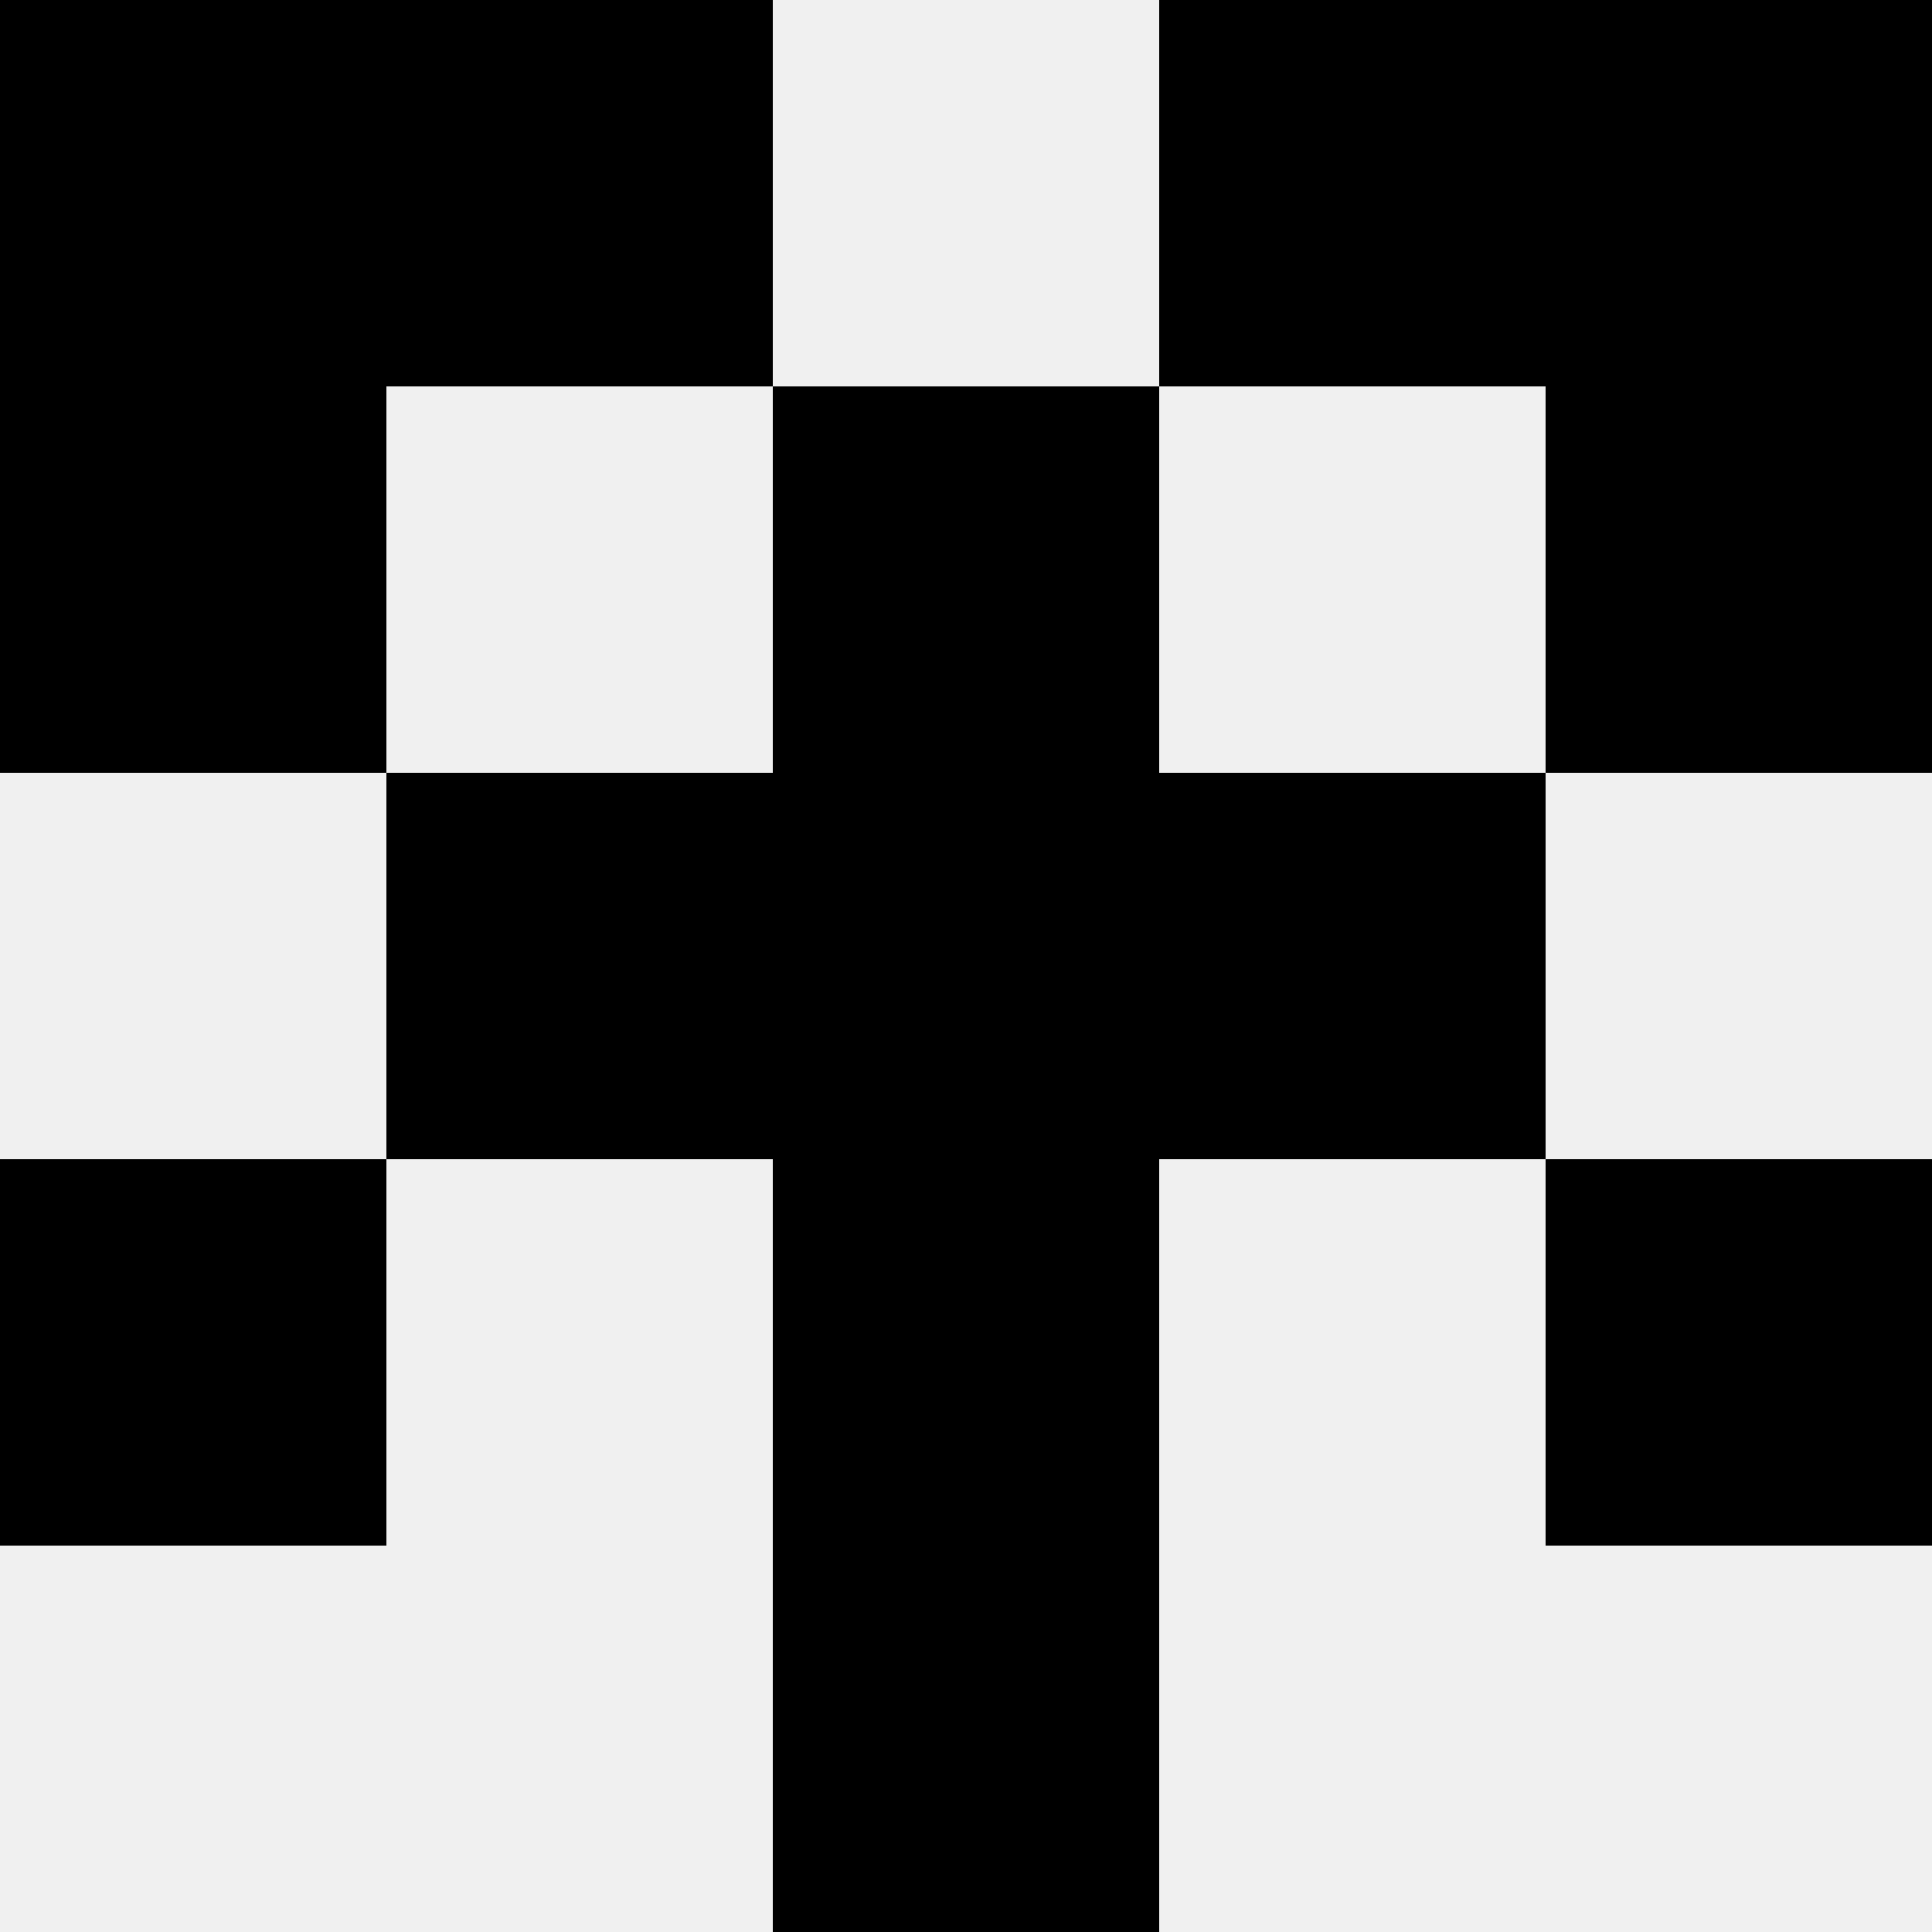
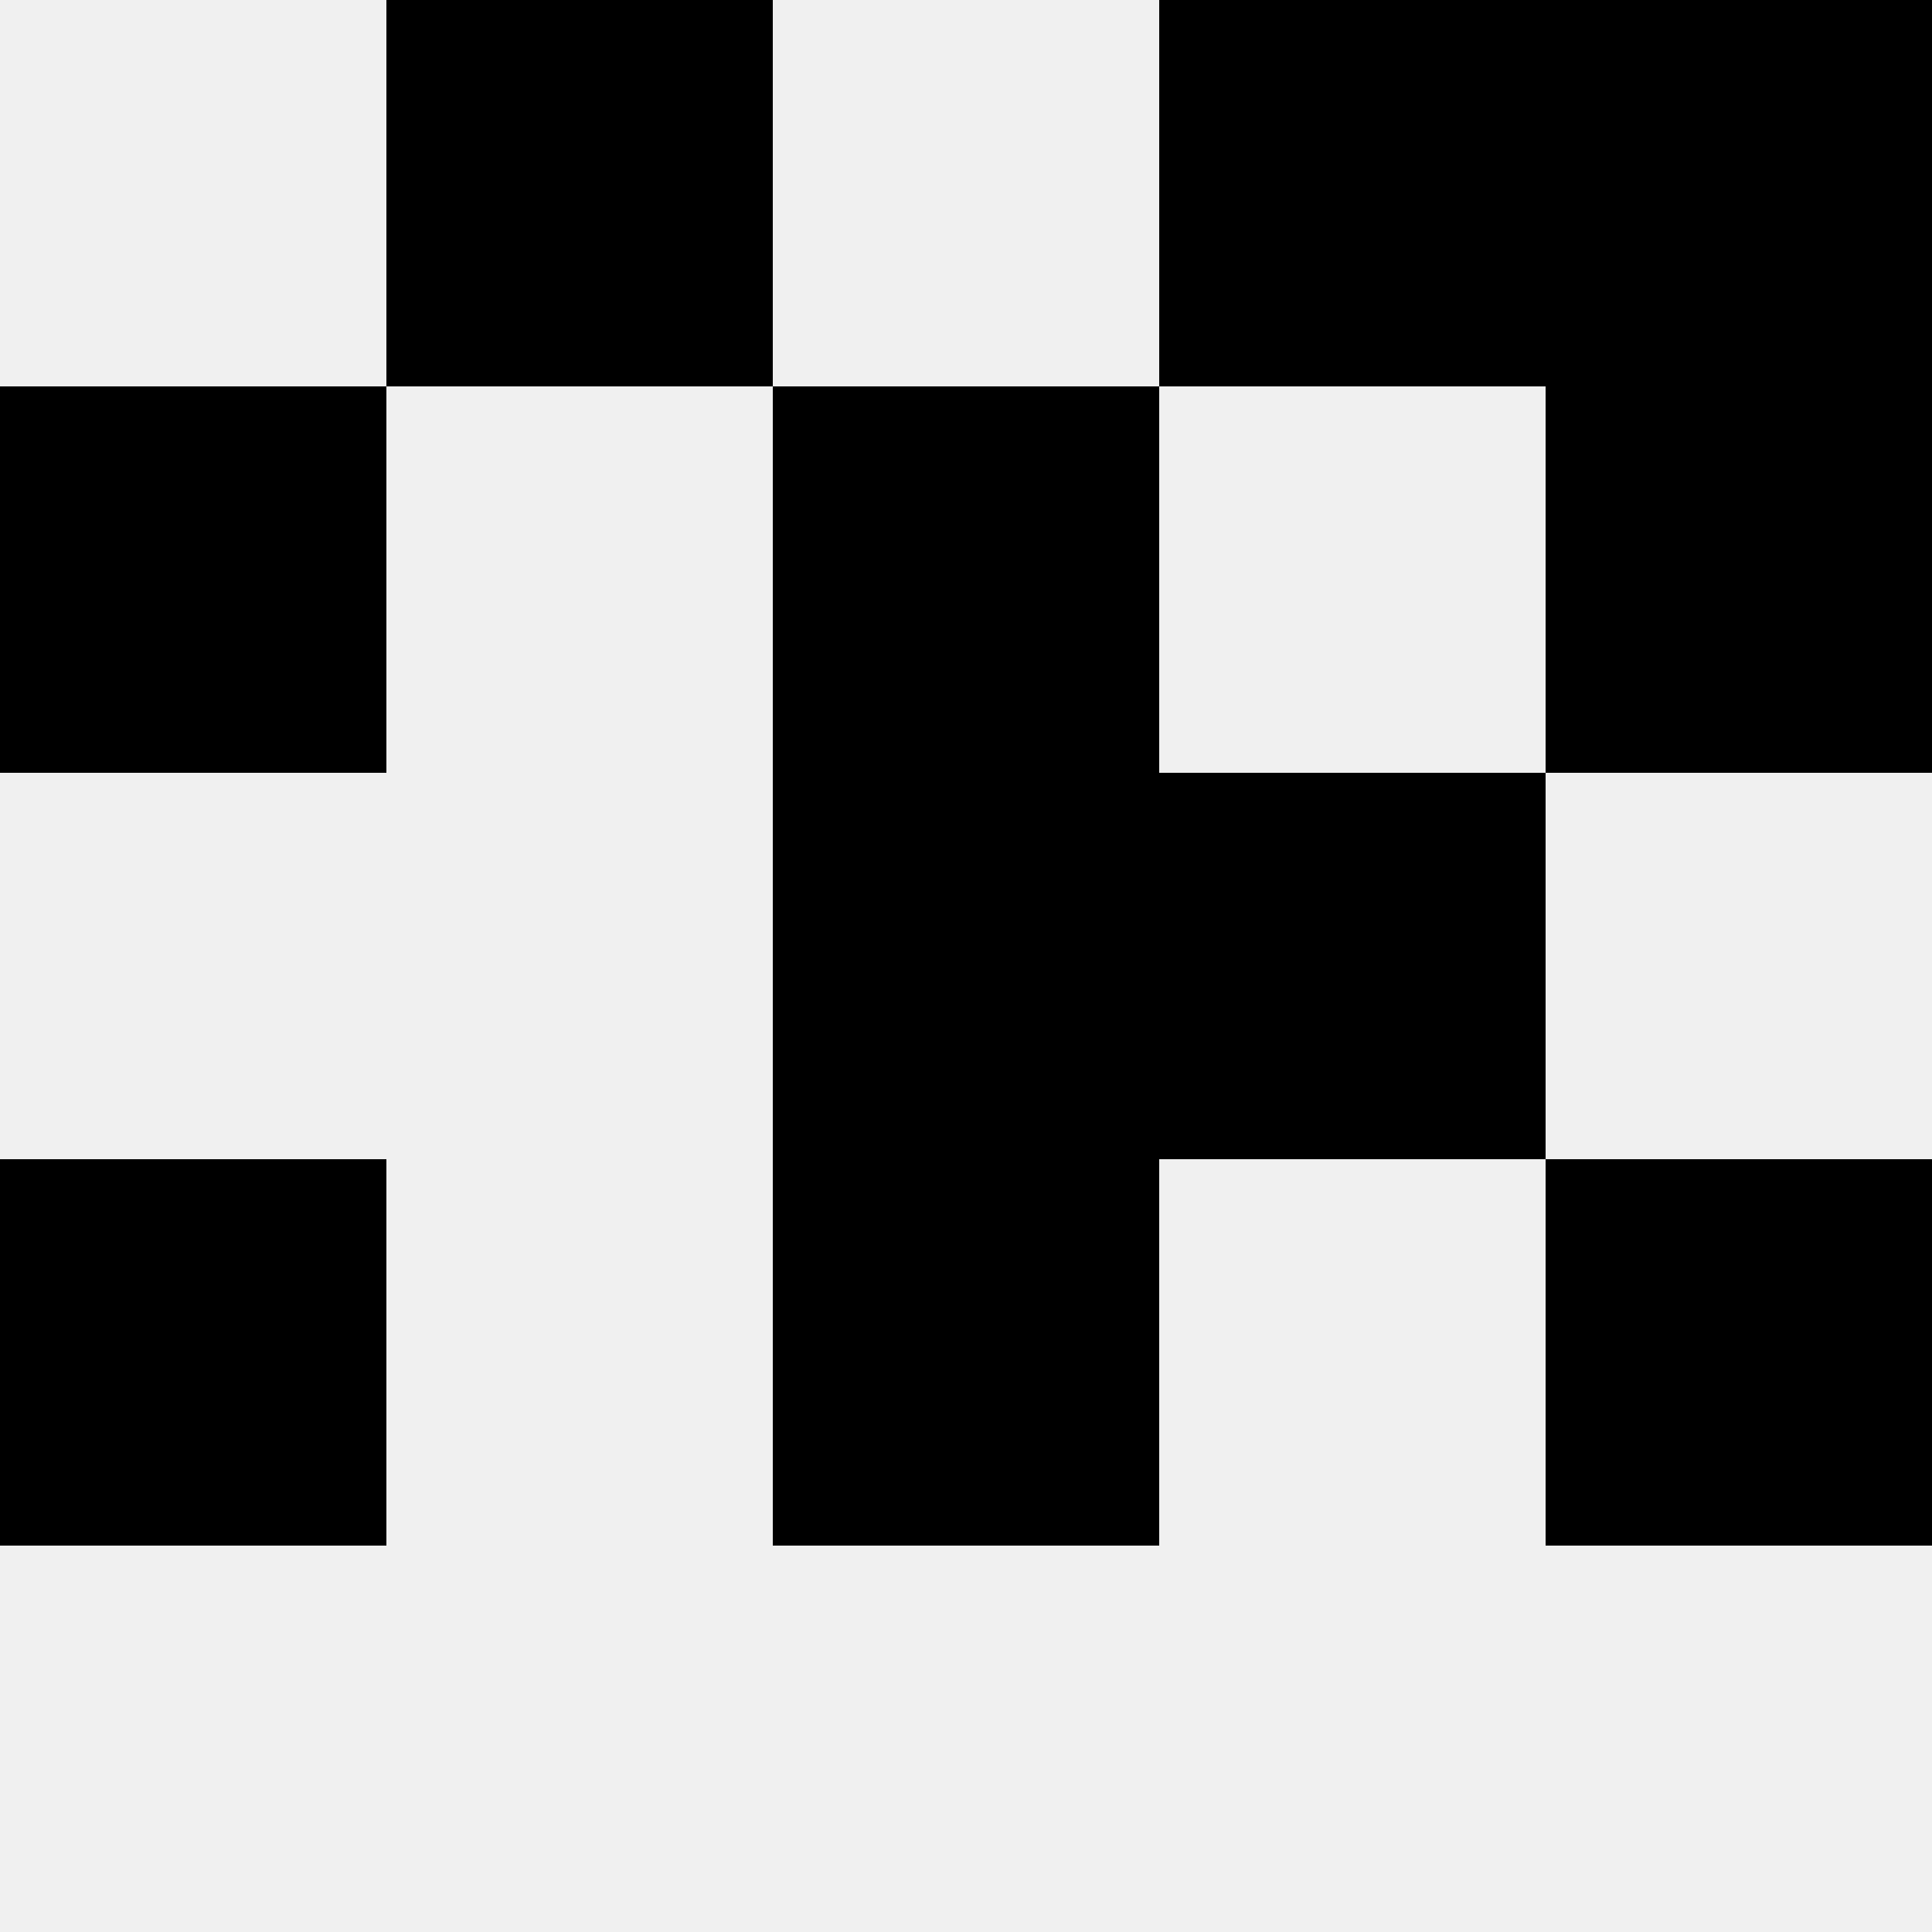
<svg xmlns="http://www.w3.org/2000/svg" width="80" height="80">
  <rect width="100%" height="100%" fill="#f0f0f0" />
-   <rect x="0" y="0" width="16" height="16" fill="hsl(191, 70%, 50%)" />
  <rect x="64" y="0" width="16" height="16" fill="hsl(191, 70%, 50%)" />
  <rect x="16" y="0" width="16" height="16" fill="hsl(191, 70%, 50%)" />
  <rect x="48" y="0" width="16" height="16" fill="hsl(191, 70%, 50%)" />
  <rect x="0" y="16" width="16" height="16" fill="hsl(191, 70%, 50%)" />
  <rect x="64" y="16" width="16" height="16" fill="hsl(191, 70%, 50%)" />
  <rect x="32" y="16" width="16" height="16" fill="hsl(191, 70%, 50%)" />
  <rect x="32" y="16" width="16" height="16" fill="hsl(191, 70%, 50%)" />
-   <rect x="16" y="32" width="16" height="16" fill="hsl(191, 70%, 50%)" />
  <rect x="48" y="32" width="16" height="16" fill="hsl(191, 70%, 50%)" />
-   <rect x="32" y="32" width="16" height="16" fill="hsl(191, 70%, 50%)" />
  <rect x="32" y="32" width="16" height="16" fill="hsl(191, 70%, 50%)" />
  <rect x="0" y="48" width="16" height="16" fill="hsl(191, 70%, 50%)" />
  <rect x="64" y="48" width="16" height="16" fill="hsl(191, 70%, 50%)" />
  <rect x="32" y="48" width="16" height="16" fill="hsl(191, 70%, 50%)" />
  <rect x="32" y="48" width="16" height="16" fill="hsl(191, 70%, 50%)" />
-   <rect x="32" y="64" width="16" height="16" fill="hsl(191, 70%, 50%)" />
-   <rect x="32" y="64" width="16" height="16" fill="hsl(191, 70%, 50%)" />
</svg>